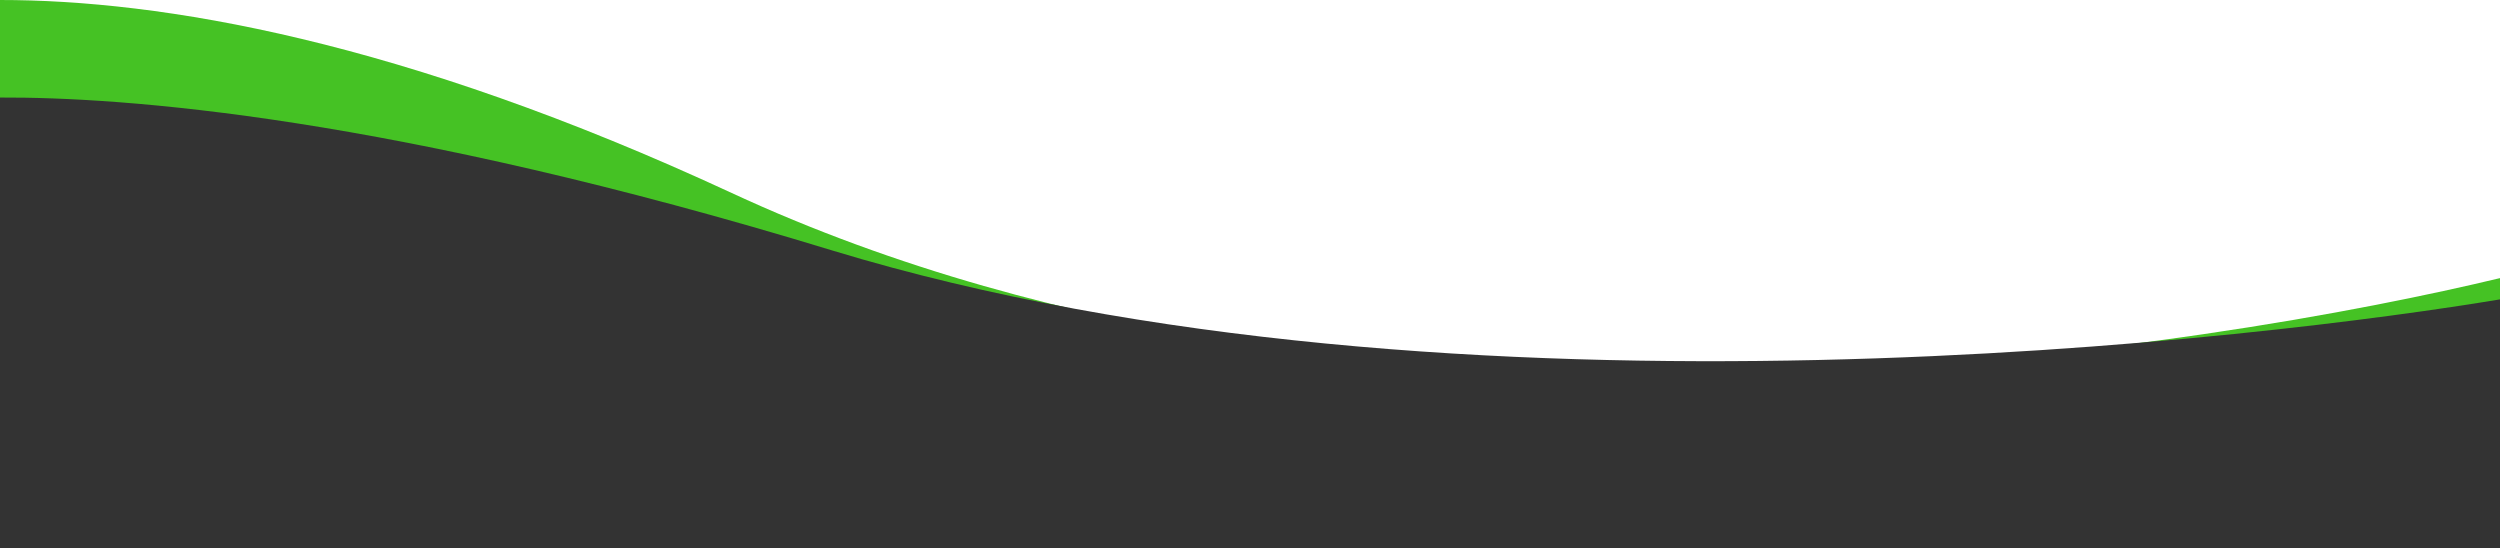
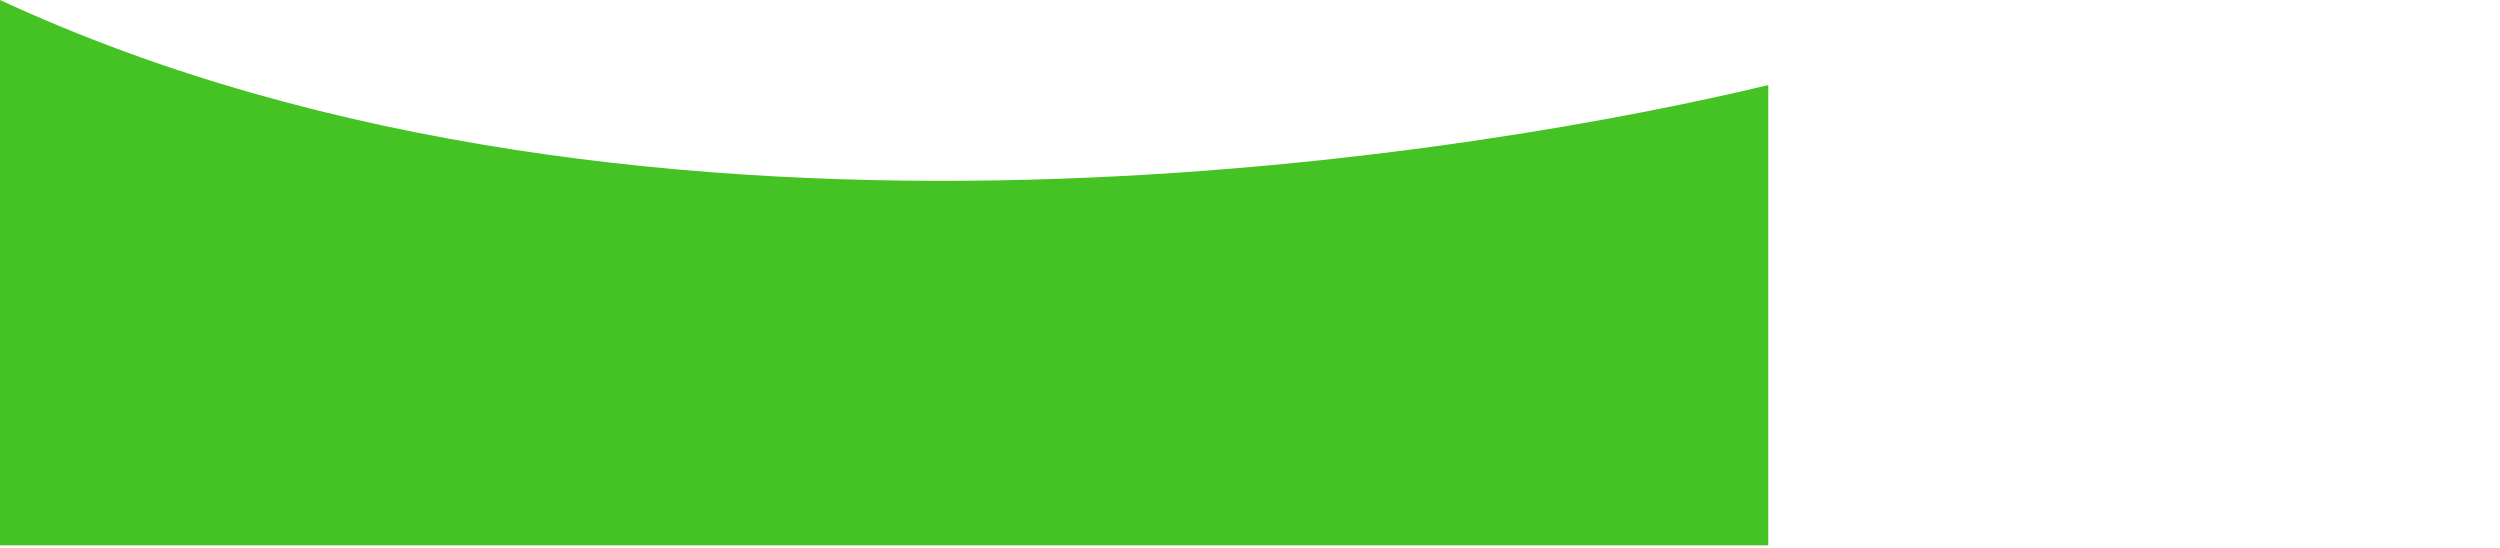
<svg xmlns="http://www.w3.org/2000/svg" viewBox="0 0 1931 423.6">
  <defs>
    <style>.cls-1{fill:#45c224;}.cls-2{fill:#333;}</style>
  </defs>
  <title>bottom-bg</title>
  <g id="Ebene_2" data-name="Ebene 2">
    <g id="Ebene_1-2" data-name="Ebene 1">
      <g id="Ebene_1-2-2" data-name="Ebene 1-2">
-         <path class="cls-1" d="M0,421.2V0C123.6,0,309.5,30.46,565.2,149.08c503,233.24,1160.9,115,1365.8,65.73V421.2Z" />
-         <path class="cls-2" d="M0,423.6V75.34c94.4-.4,301.8,14,643.2,118.23,482.2,146.67,1117.2,66.12,1287.8,37.67V423.6Z" />
+         <path class="cls-1" d="M0,421.2V0c503,233.24,1160.9,115,1365.8,65.73V421.2Z" />
      </g>
    </g>
  </g>
</svg>